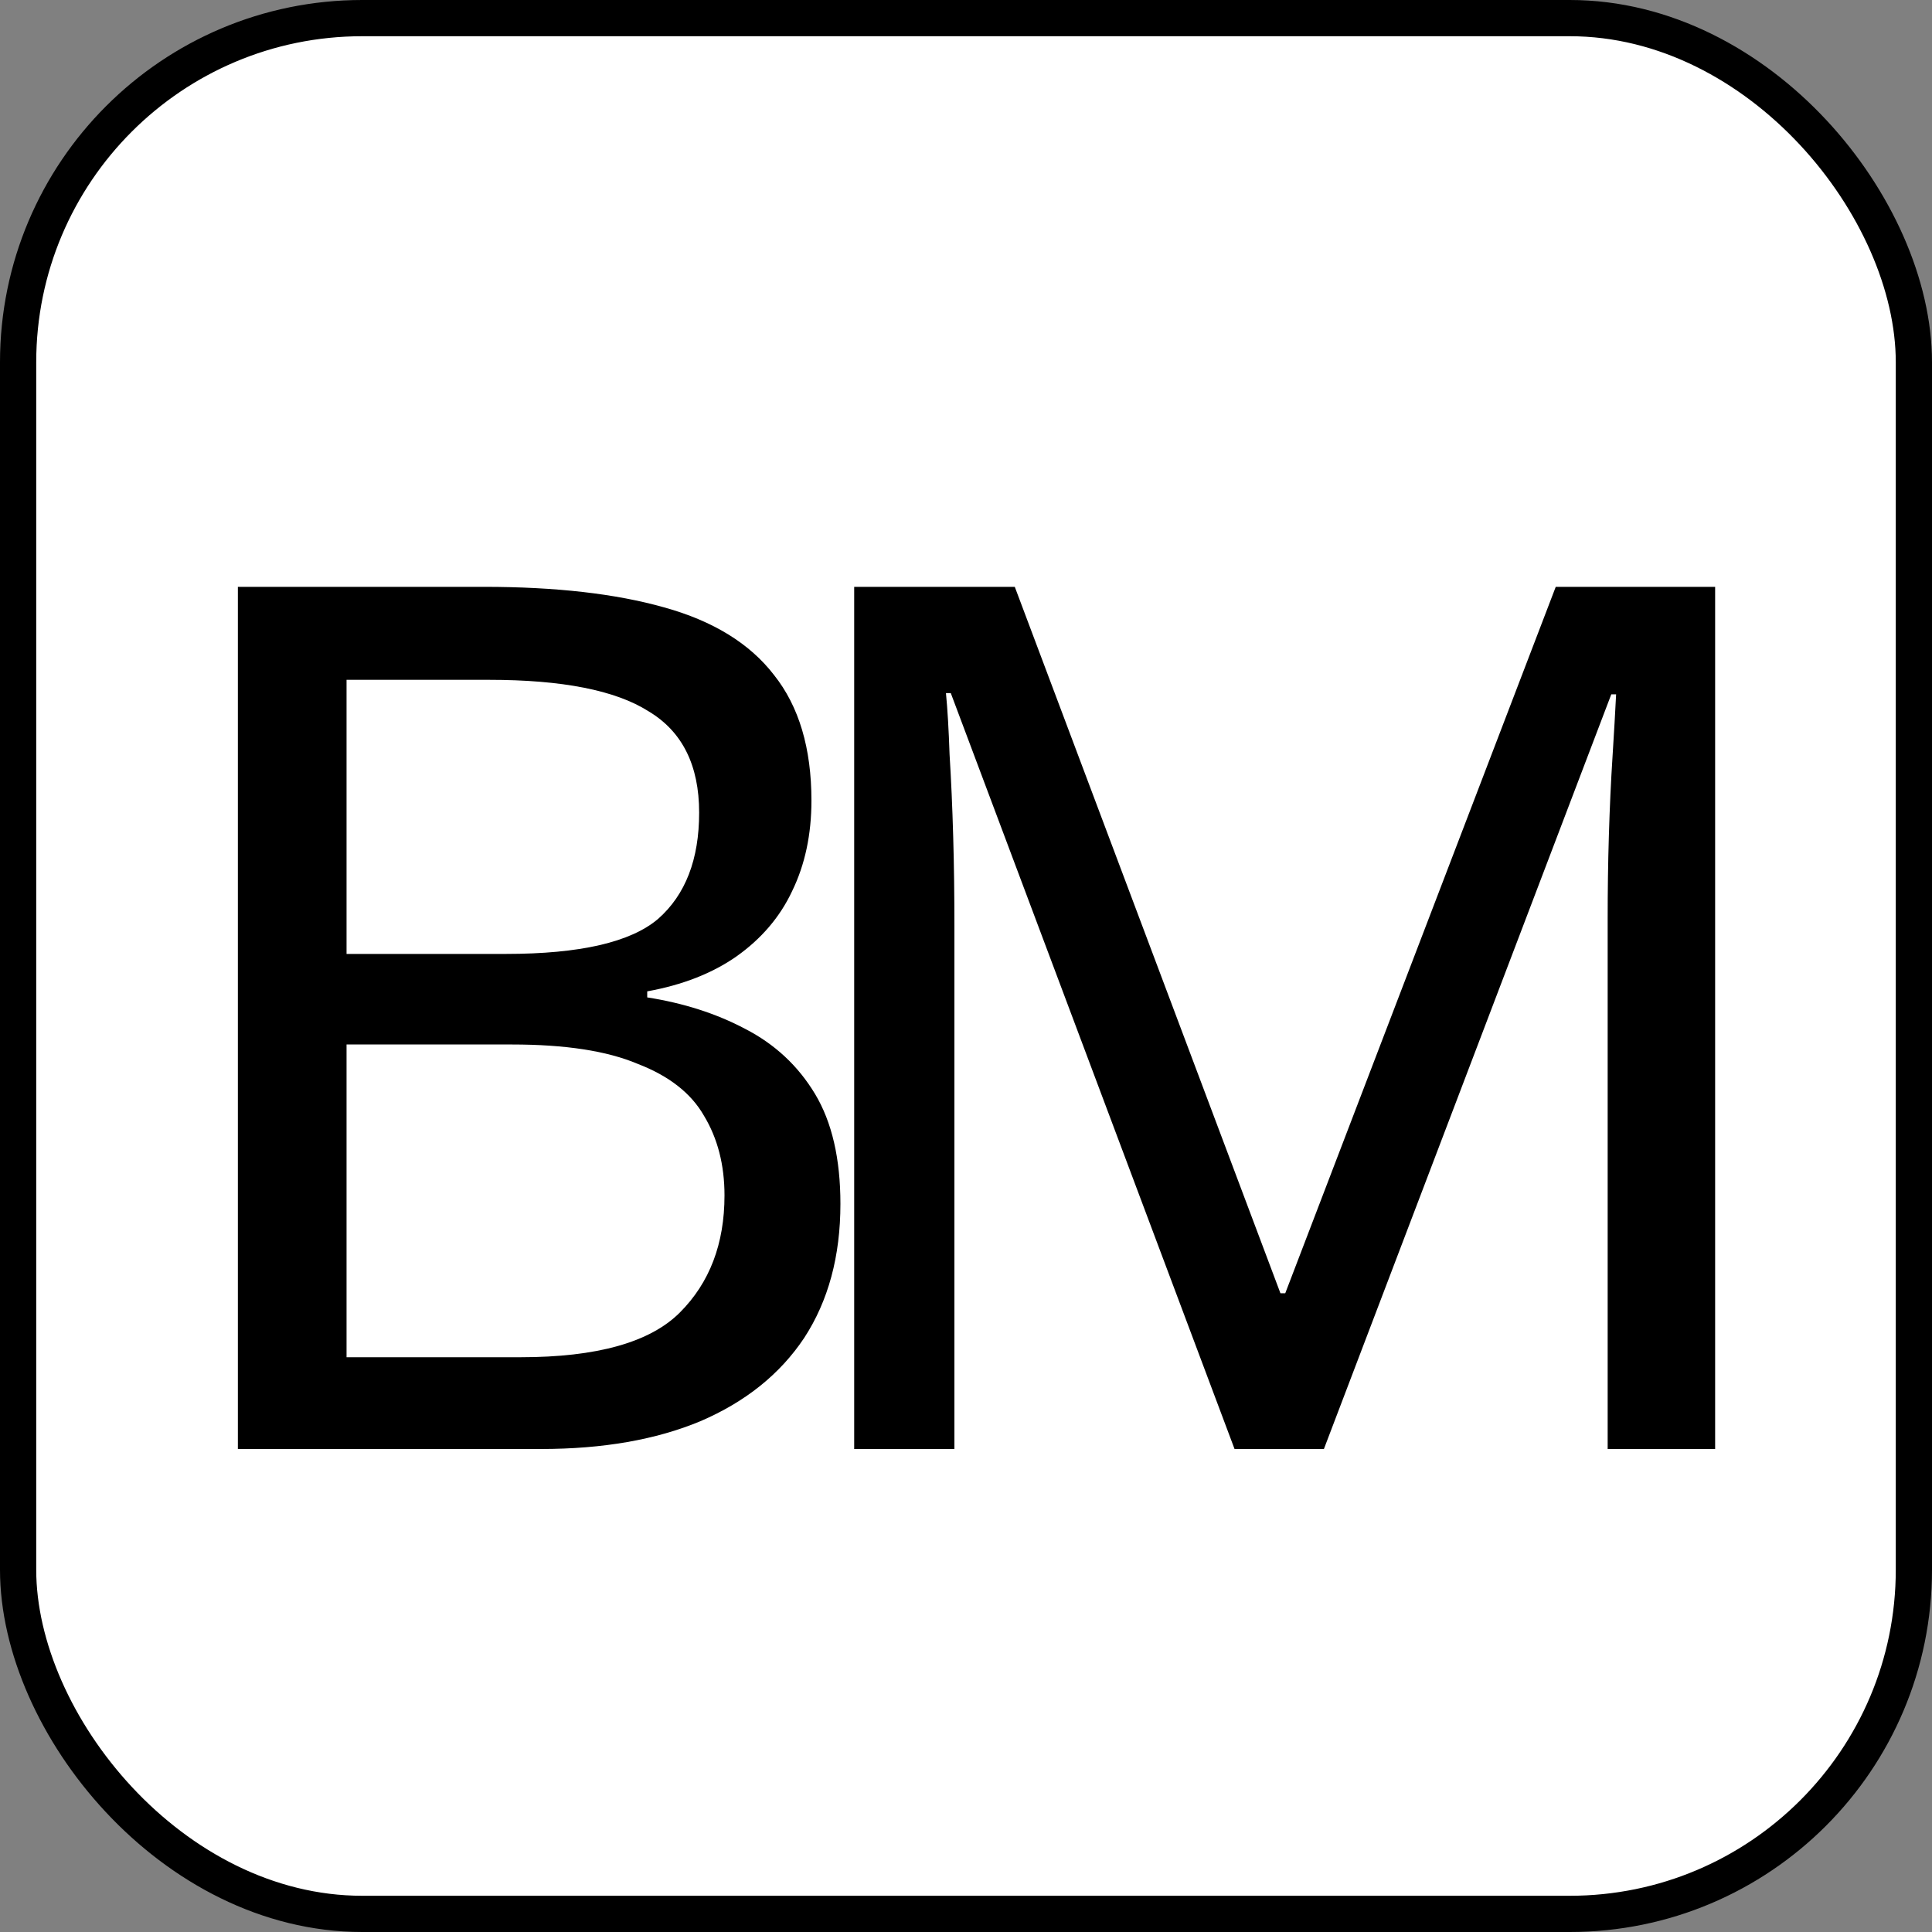
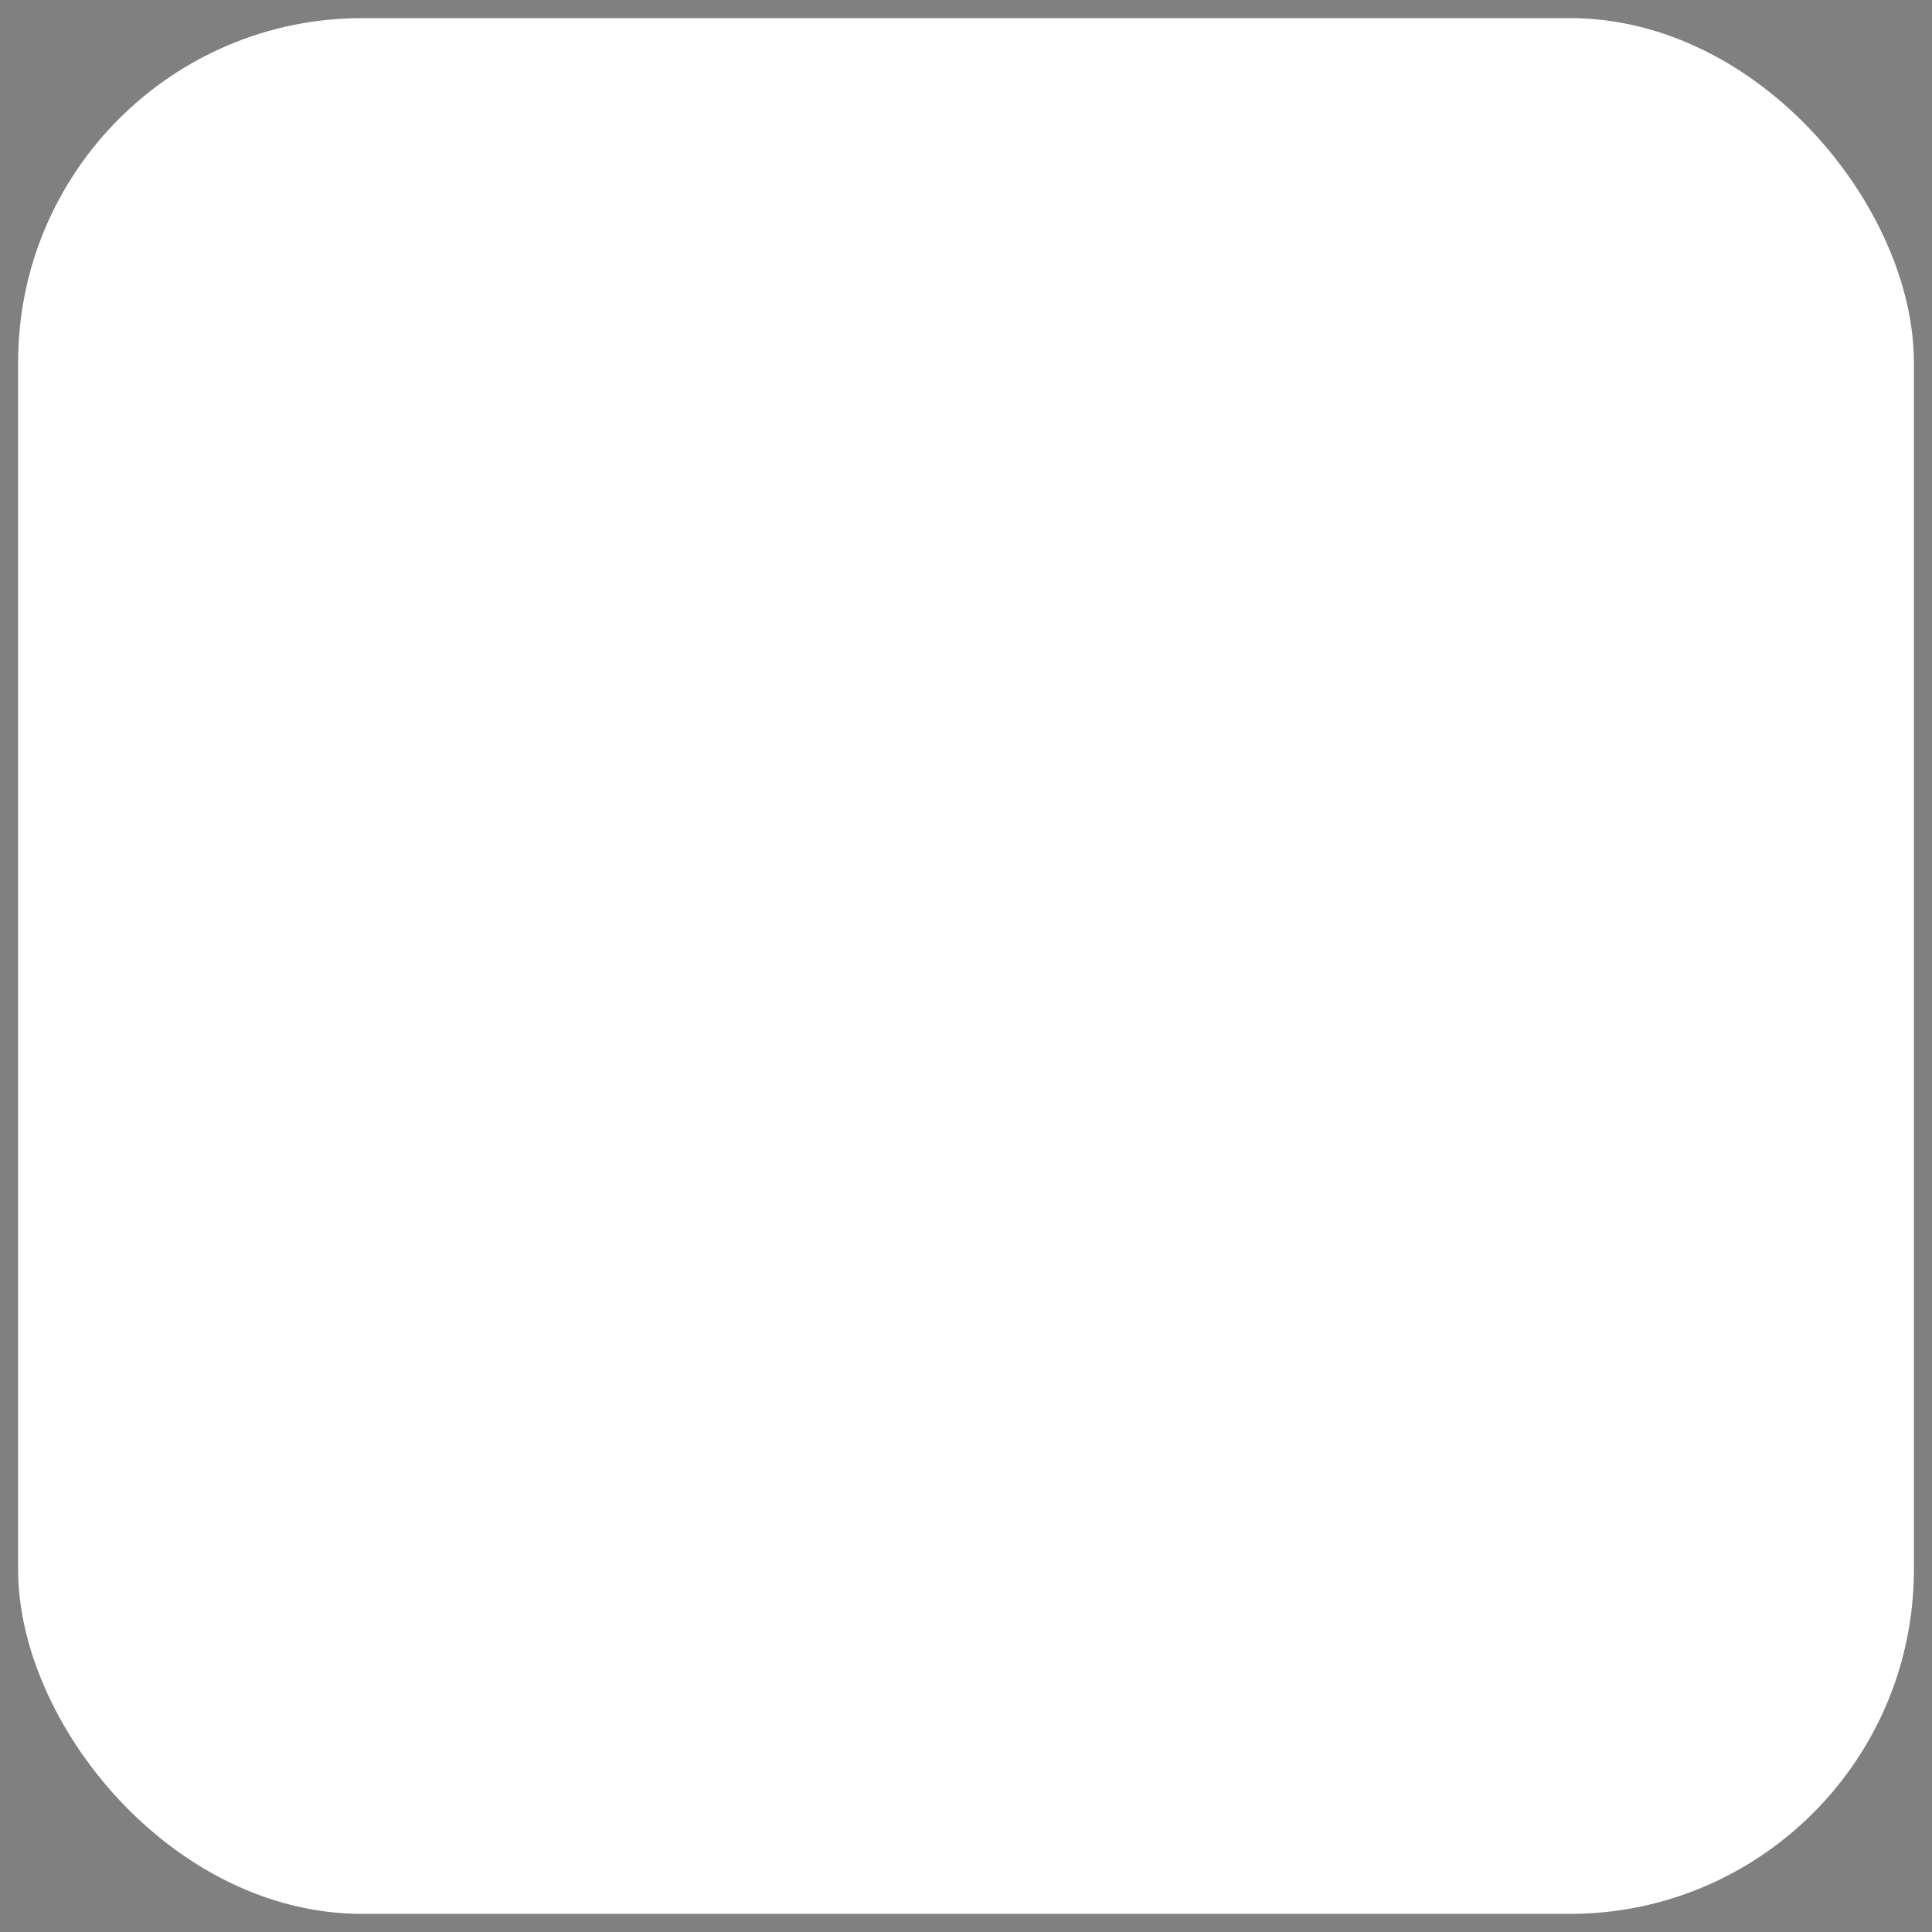
<svg xmlns="http://www.w3.org/2000/svg" width="16" height="16" viewBox="0 0 16 16" fill="none">
  <rect x="0" y="0" width="16" height="16" fill="#808080" stroke="none" />
  <rect x="0.15" y="0.15" width="15.7" height="15.7" rx="2.85" fill="white" />
-   <rect x="0.15" y="0.15" width="15.7" height="15.7" rx="2.85" stroke="black" stroke-width="0.3" />
-   <path d="M4.01 4.86C4.603 4.86 5.1 4.917 5.5 5.03C5.907 5.143 6.21 5.33 6.41 5.59C6.617 5.85 6.72 6.197 6.72 6.63C6.72 6.91 6.667 7.16 6.56 7.38C6.46 7.593 6.307 7.773 6.1 7.92C5.9 8.06 5.653 8.157 5.36 8.21V8.26C5.66 8.307 5.93 8.393 6.17 8.52C6.417 8.647 6.61 8.827 6.75 9.06C6.89 9.293 6.96 9.597 6.96 9.97C6.96 10.403 6.86 10.773 6.66 11.08C6.46 11.38 6.173 11.61 5.8 11.77C5.433 11.923 4.993 12 4.48 12H1.97V4.86H4.01ZM4.19 7.9C4.803 7.9 5.223 7.803 5.45 7.61C5.677 7.41 5.79 7.117 5.79 6.73C5.79 6.337 5.65 6.057 5.37 5.89C5.097 5.717 4.657 5.63 4.05 5.63H2.87V7.9H4.19ZM2.87 8.65V11.24H4.31C4.943 11.24 5.383 11.117 5.63 10.87C5.877 10.623 6 10.3 6 9.9C6 9.647 5.943 9.427 5.83 9.24C5.723 9.053 5.54 8.91 5.28 8.81C5.027 8.703 4.68 8.65 4.24 8.65H2.87ZM10.224 12L7.874 5.74H7.834C7.847 5.873 7.857 6.043 7.864 6.25C7.877 6.457 7.887 6.683 7.894 6.93C7.901 7.17 7.904 7.417 7.904 7.67V12H7.074V4.86H8.404L10.604 10.71H10.644L12.884 4.86H14.204V12H13.314V7.61C13.314 7.377 13.317 7.147 13.324 6.92C13.331 6.687 13.341 6.47 13.354 6.27C13.367 6.063 13.377 5.89 13.384 5.75H13.344L10.964 12H10.224Z" fill="black" />
</svg>